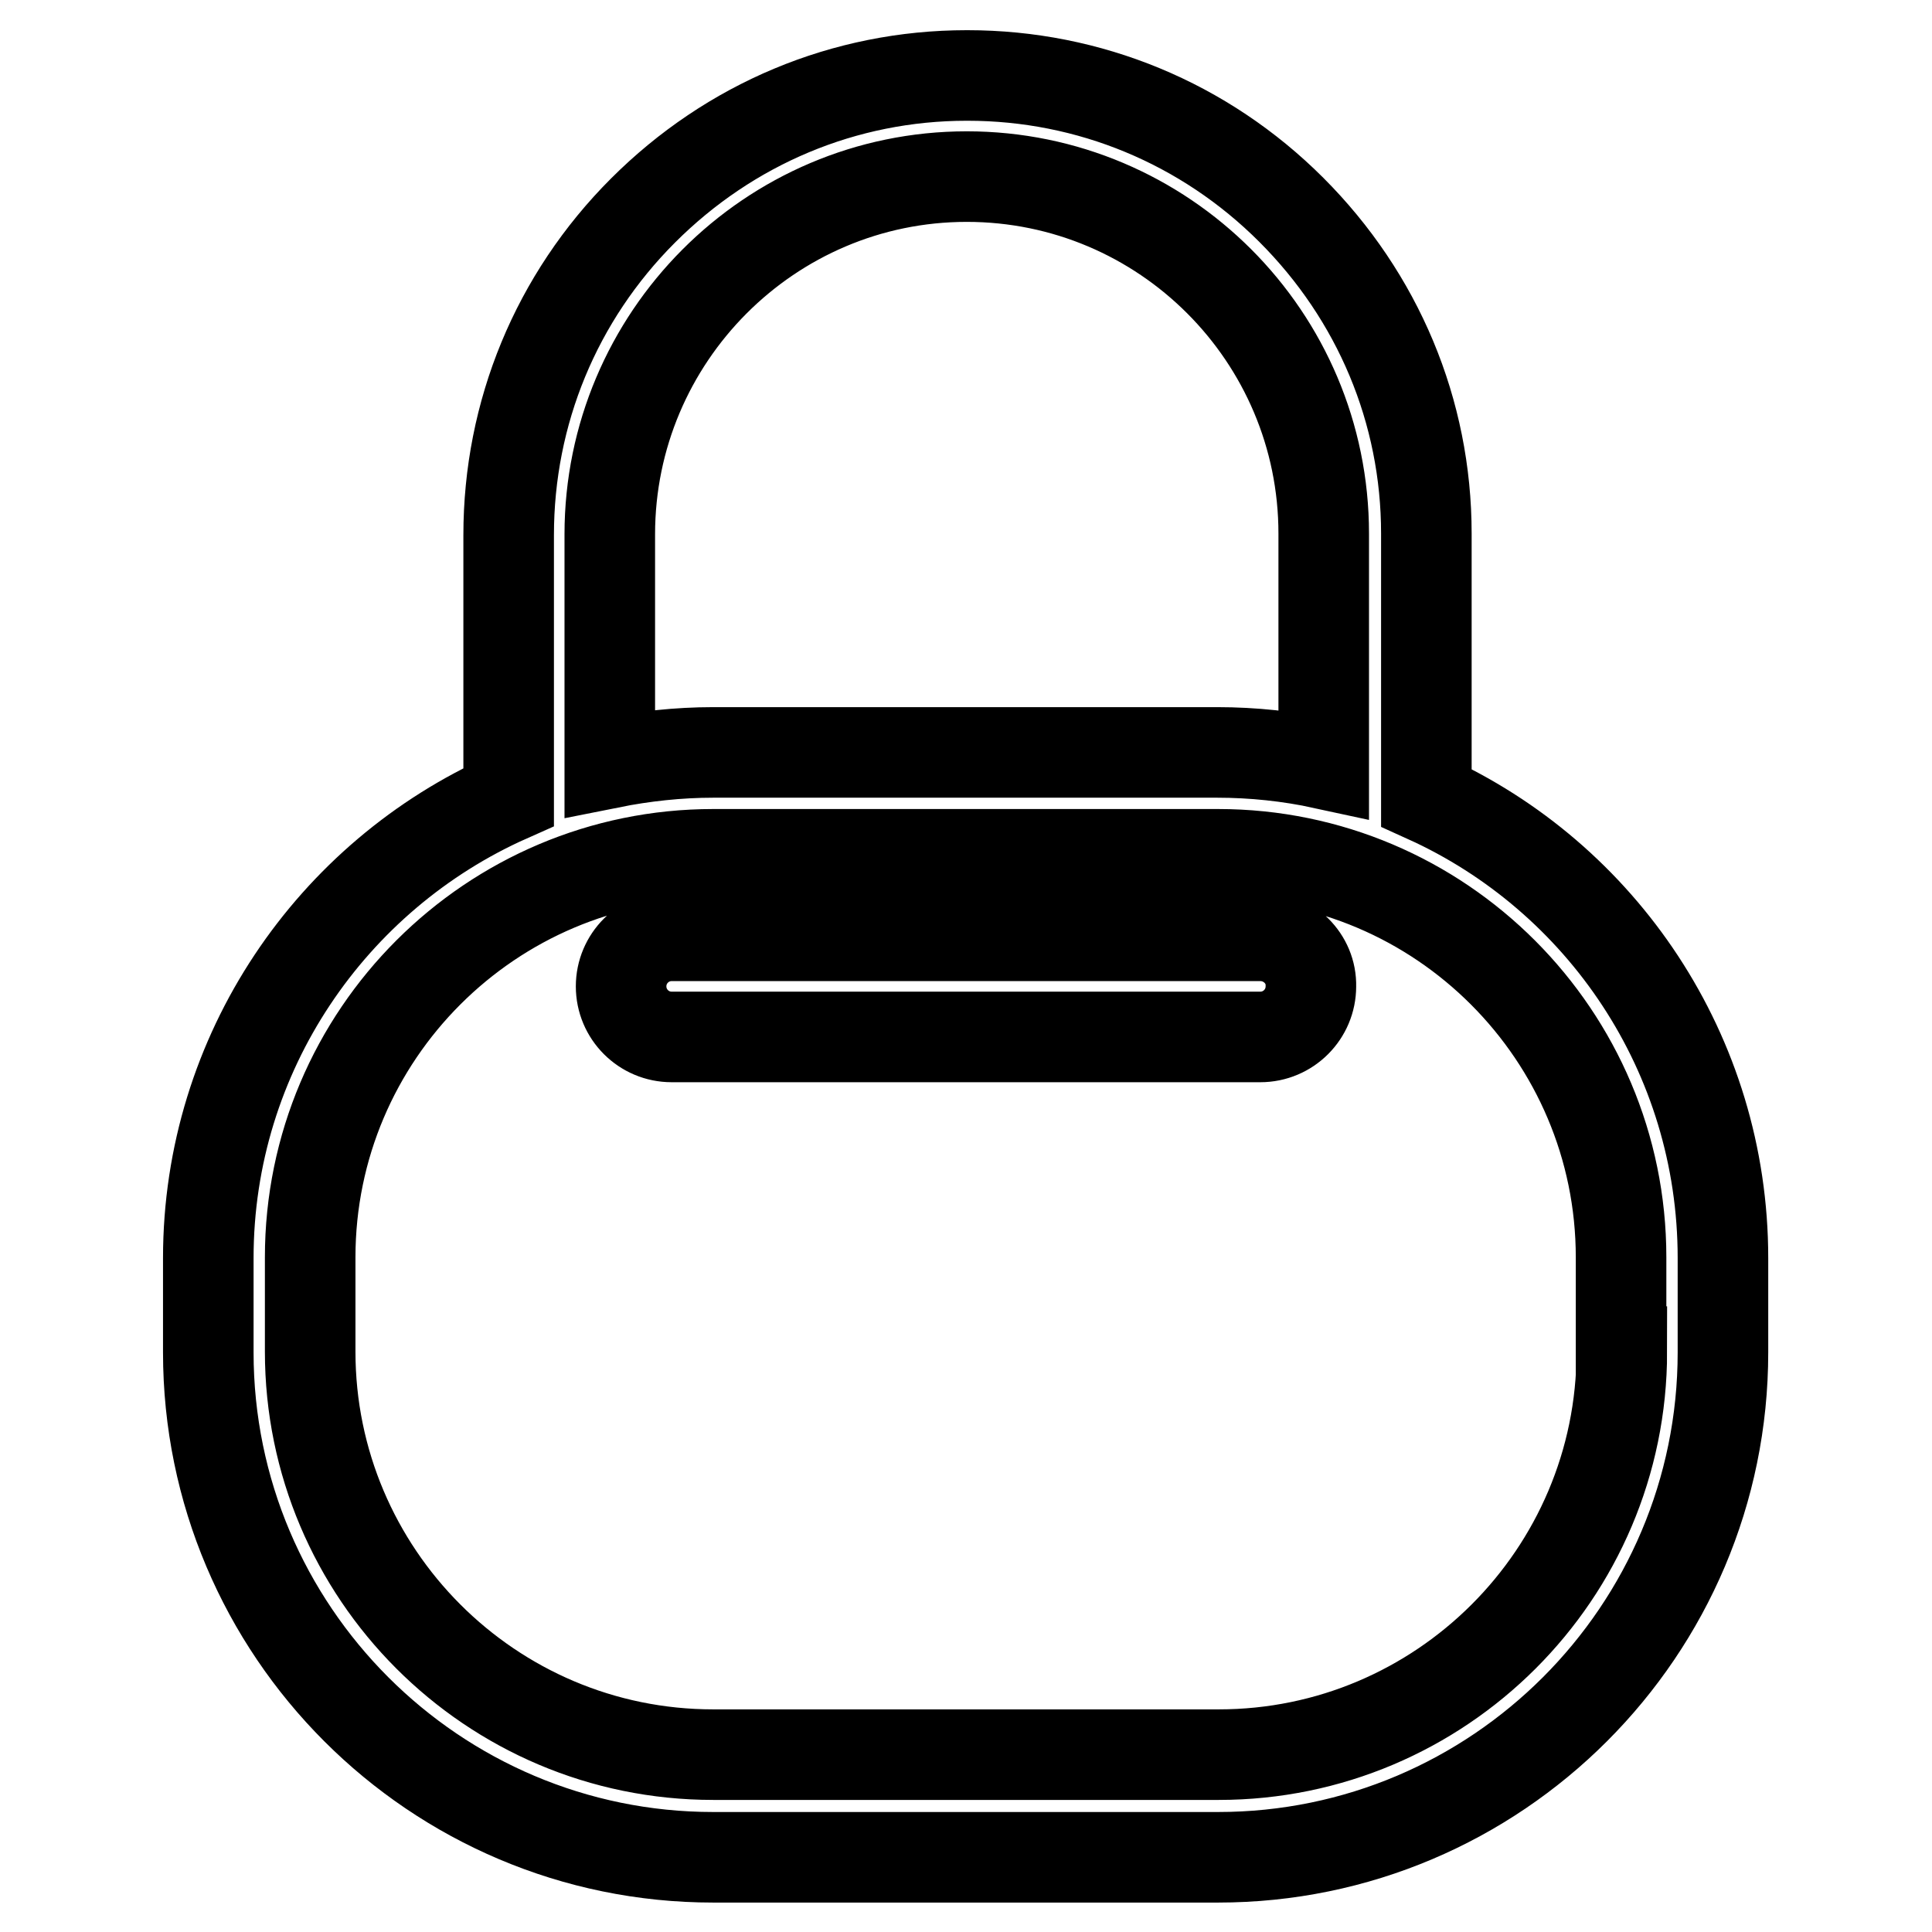
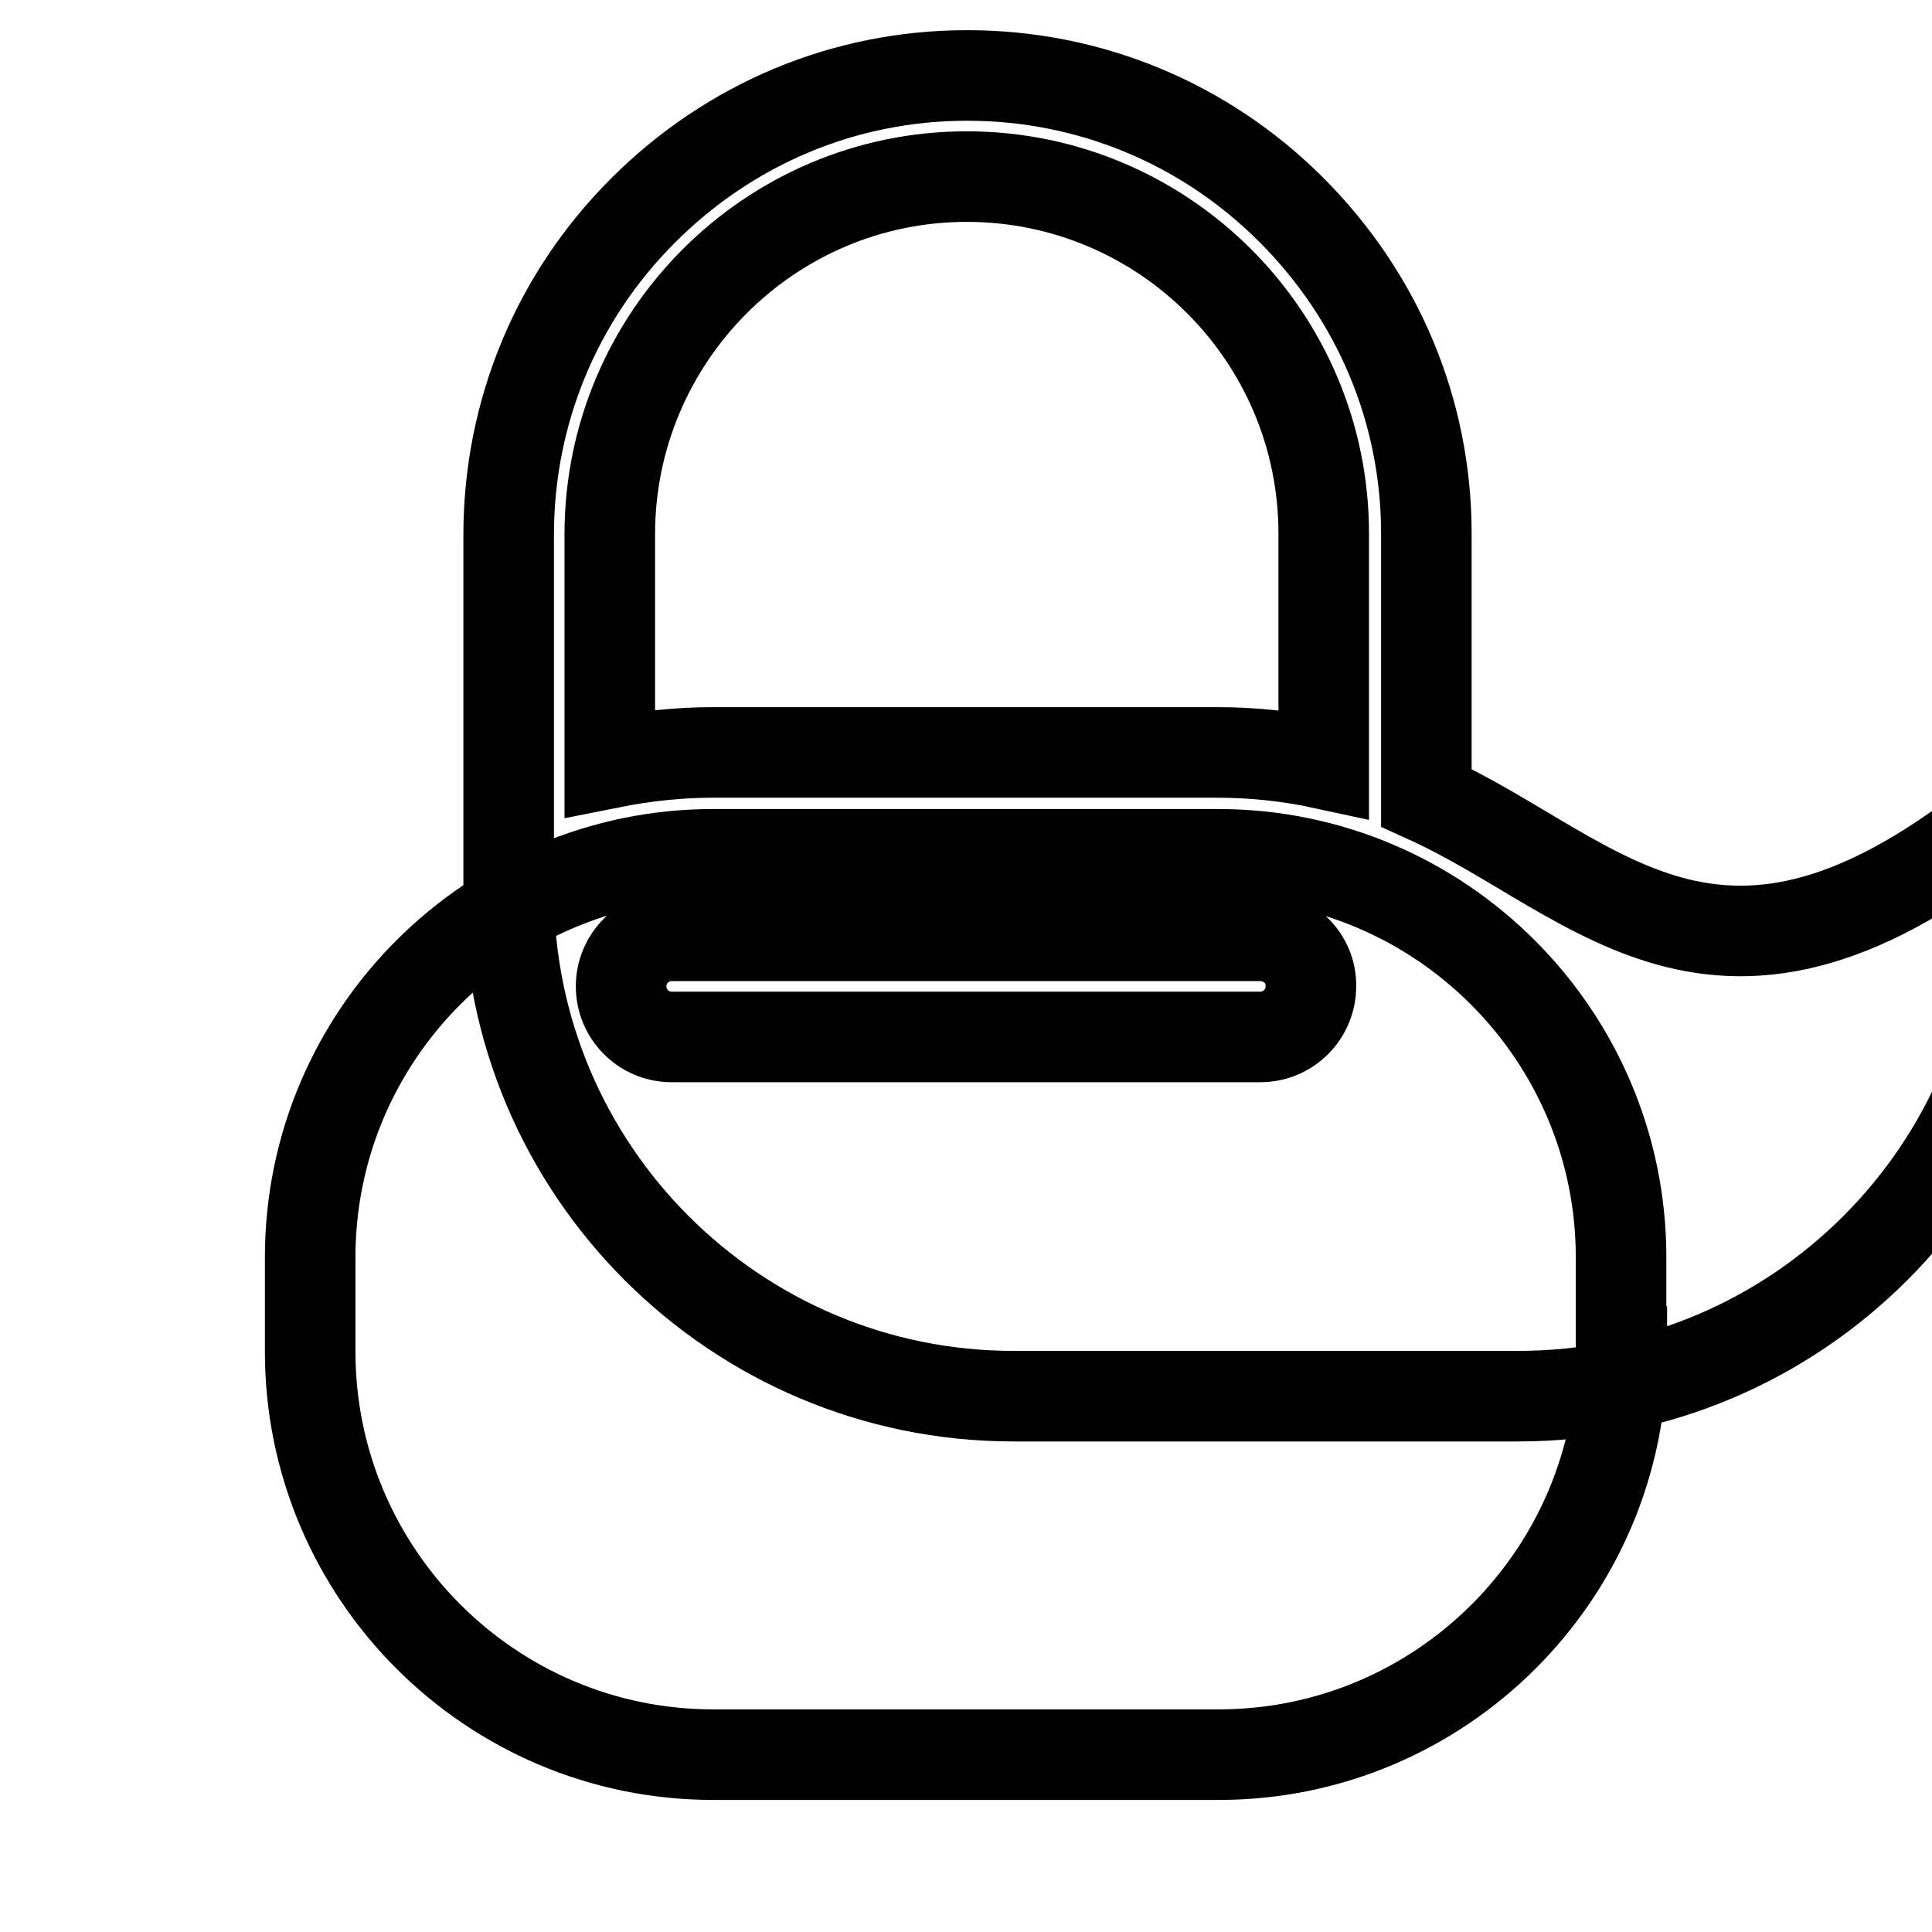
<svg xmlns="http://www.w3.org/2000/svg" version="1.1" x="0px" y="0px" viewBox="0 0 256 256" enable-background="new 0 0 256 256" xml:space="preserve">
  <g>
-     <path stroke-width="12" fill-opacity="0" stroke="#000000" d="M189,105.7l0-35c0-16.2-6.4-31.4-17.9-42.9C159.6,16.3,144.3,10,128.2,10h-0.1c-16.2,0-31.4,6.4-42.9,17.9 c-11.5,11.5-17.8,26.8-17.8,43l0,34.7c-23.4,10.4-39.8,33.9-39.8,61.1v12.5c0,36.9,30,66.9,66.9,66.9h66.9 c36.9,0,66.9-30,66.9-66.9v-12.5C228.3,139.6,212.2,116.2,189,105.7L189,105.7z M80.8,70.8c0-26.1,21.2-47.4,47.3-47.4h0 c26.1,0,47.3,21.2,47.3,47.3l0,30.5c-4.6-1-9.4-1.5-14.1-1.5H94.5c-4.6,0-9.2,0.5-13.7,1.4L80.8,70.8z M214.9,179.1 c0,29.5-24,53.4-53.4,53.4H94.5c-29.5,0-53.4-24-53.4-53.4v-12.5c0-29.5,24-53.4,53.4-53.4h66.9c29.5,0,53.4,24,53.4,53.4V179.1 L214.9,179.1z M167,124H89c-3.7,0-6.7,3-6.7,6.7c0,3.7,3,6.7,6.7,6.7H167c3.7,0,6.7-3,6.7-6.7C173.8,127,170.7,124,167,124z" />
+     <path stroke-width="12" fill-opacity="0" stroke="#000000" d="M189,105.7l0-35c0-16.2-6.4-31.4-17.9-42.9C159.6,16.3,144.3,10,128.2,10h-0.1c-16.2,0-31.4,6.4-42.9,17.9 c-11.5,11.5-17.8,26.8-17.8,43l0,34.7v12.5c0,36.9,30,66.9,66.9,66.9h66.9 c36.9,0,66.9-30,66.9-66.9v-12.5C228.3,139.6,212.2,116.2,189,105.7L189,105.7z M80.8,70.8c0-26.1,21.2-47.4,47.3-47.4h0 c26.1,0,47.3,21.2,47.3,47.3l0,30.5c-4.6-1-9.4-1.5-14.1-1.5H94.5c-4.6,0-9.2,0.5-13.7,1.4L80.8,70.8z M214.9,179.1 c0,29.5-24,53.4-53.4,53.4H94.5c-29.5,0-53.4-24-53.4-53.4v-12.5c0-29.5,24-53.4,53.4-53.4h66.9c29.5,0,53.4,24,53.4,53.4V179.1 L214.9,179.1z M167,124H89c-3.7,0-6.7,3-6.7,6.7c0,3.7,3,6.7,6.7,6.7H167c3.7,0,6.7-3,6.7-6.7C173.8,127,170.7,124,167,124z" />
  </g>
</svg>